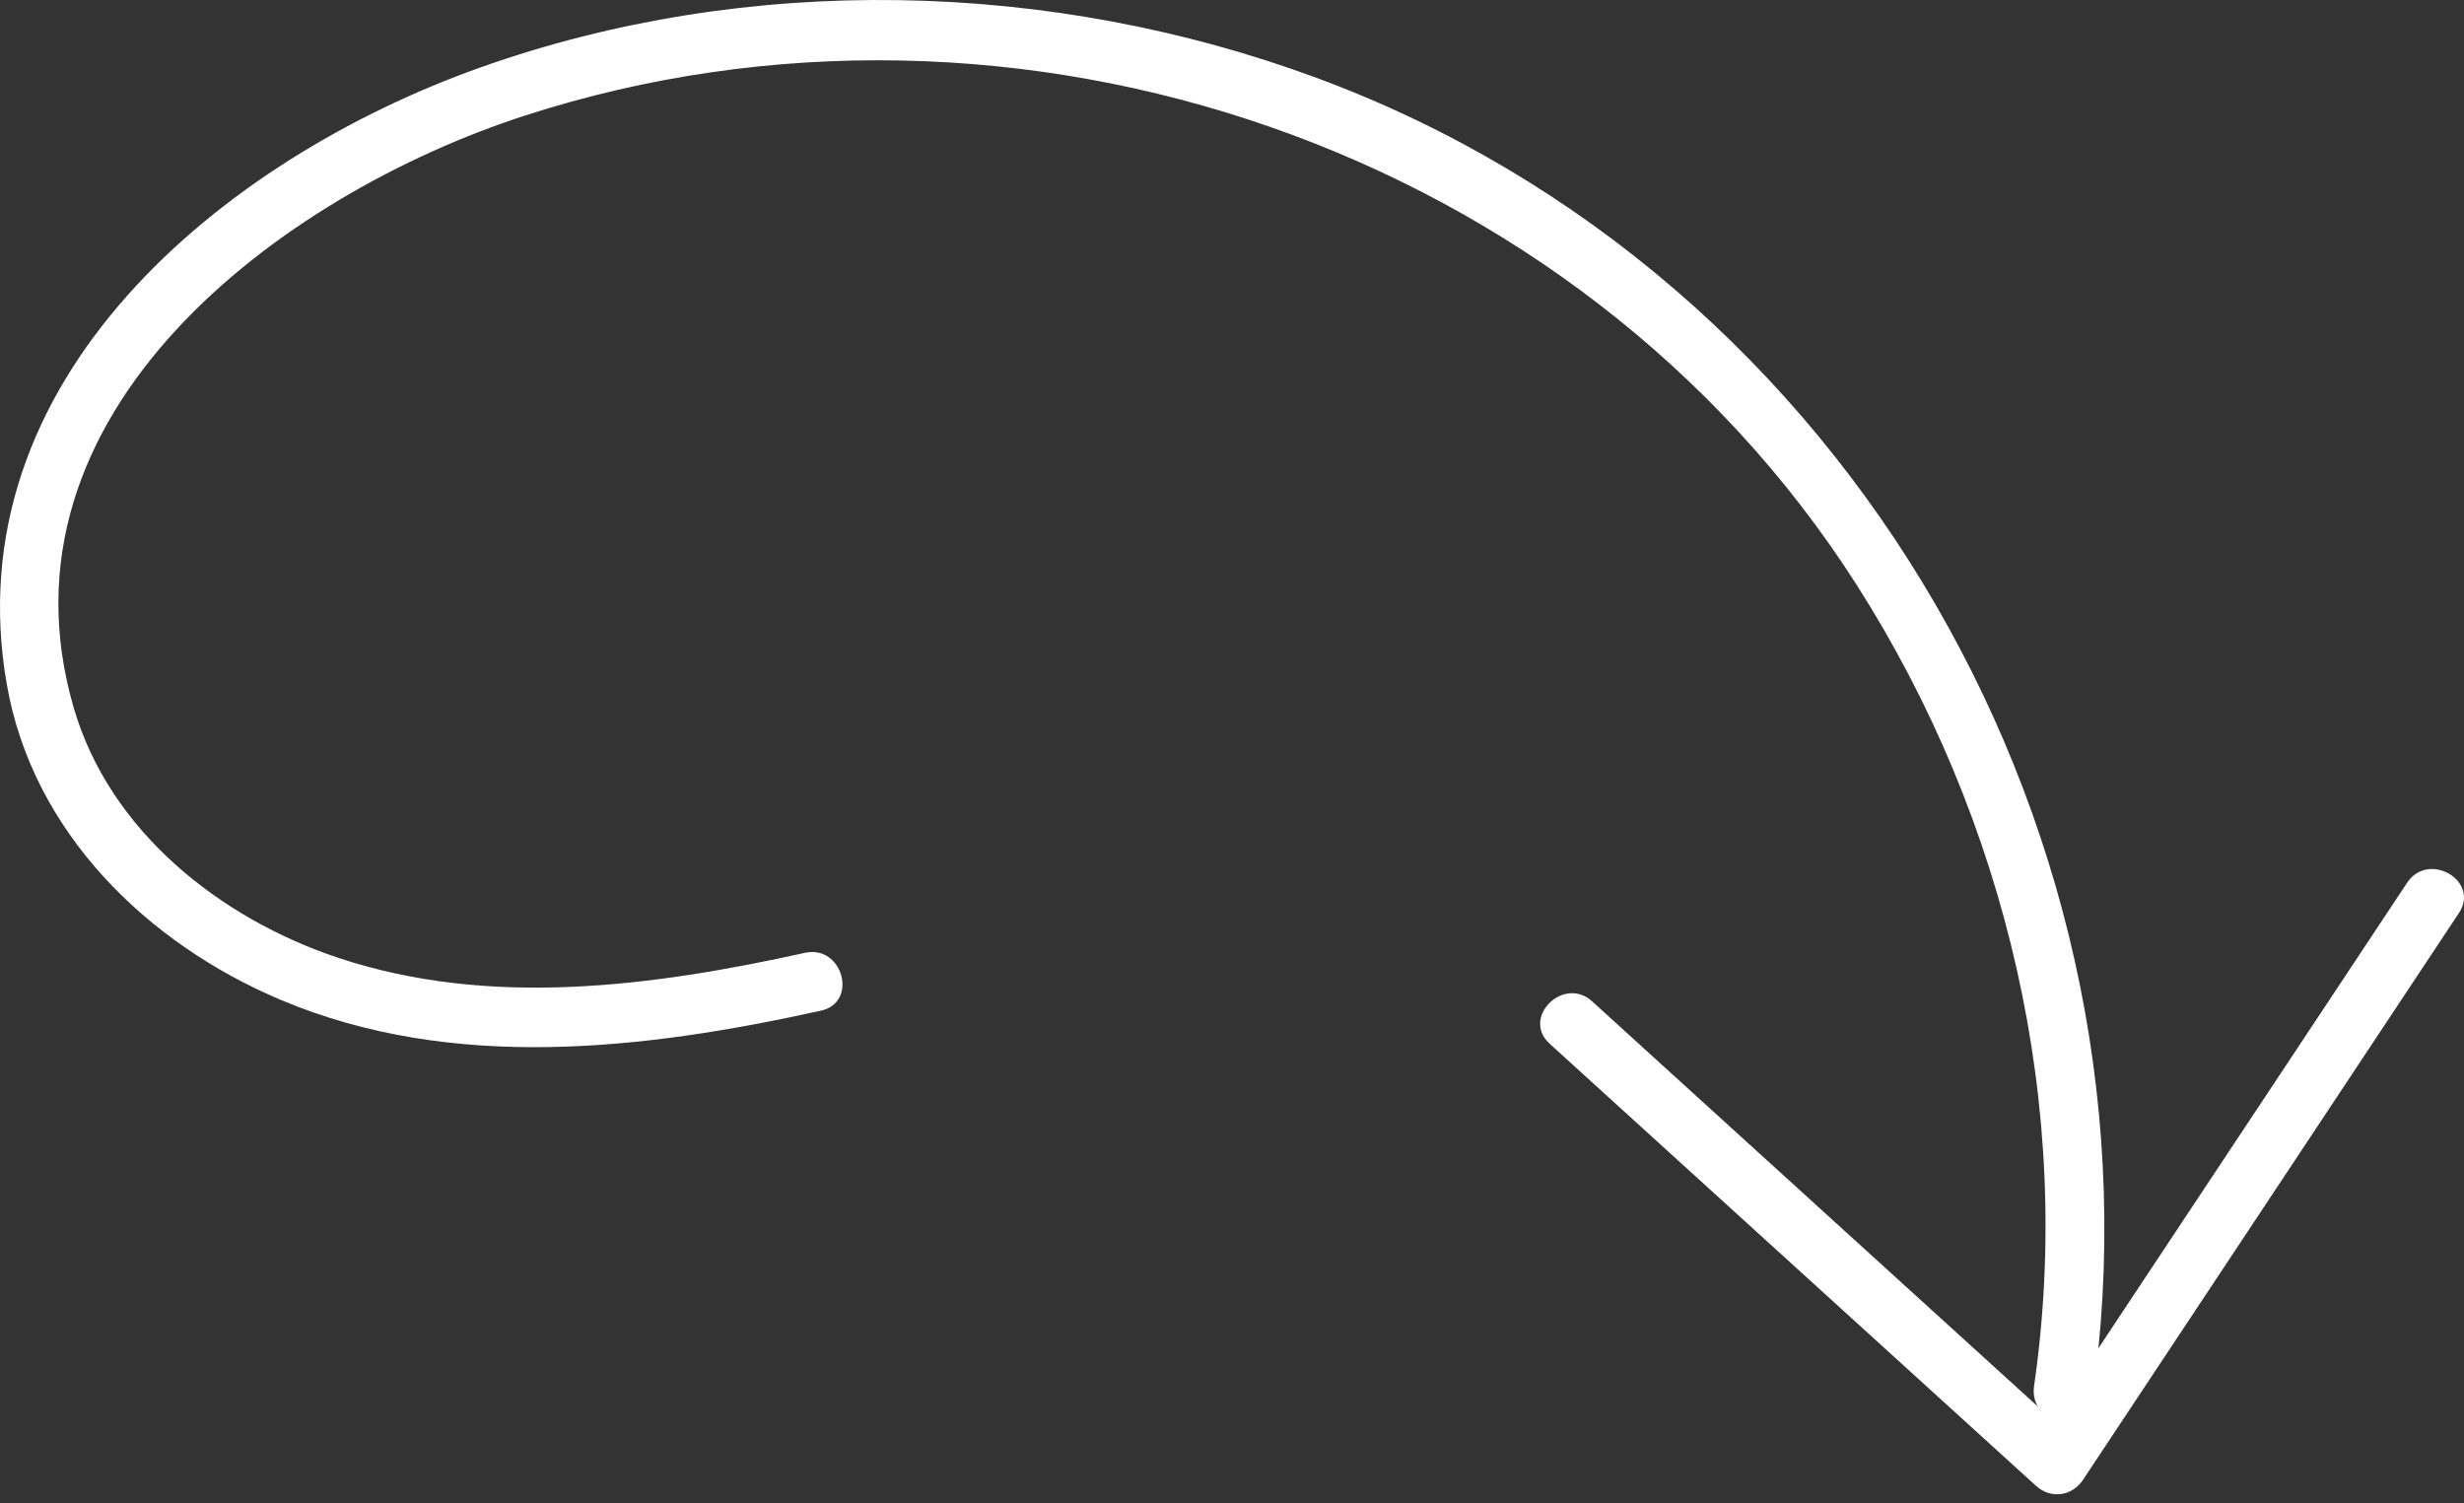
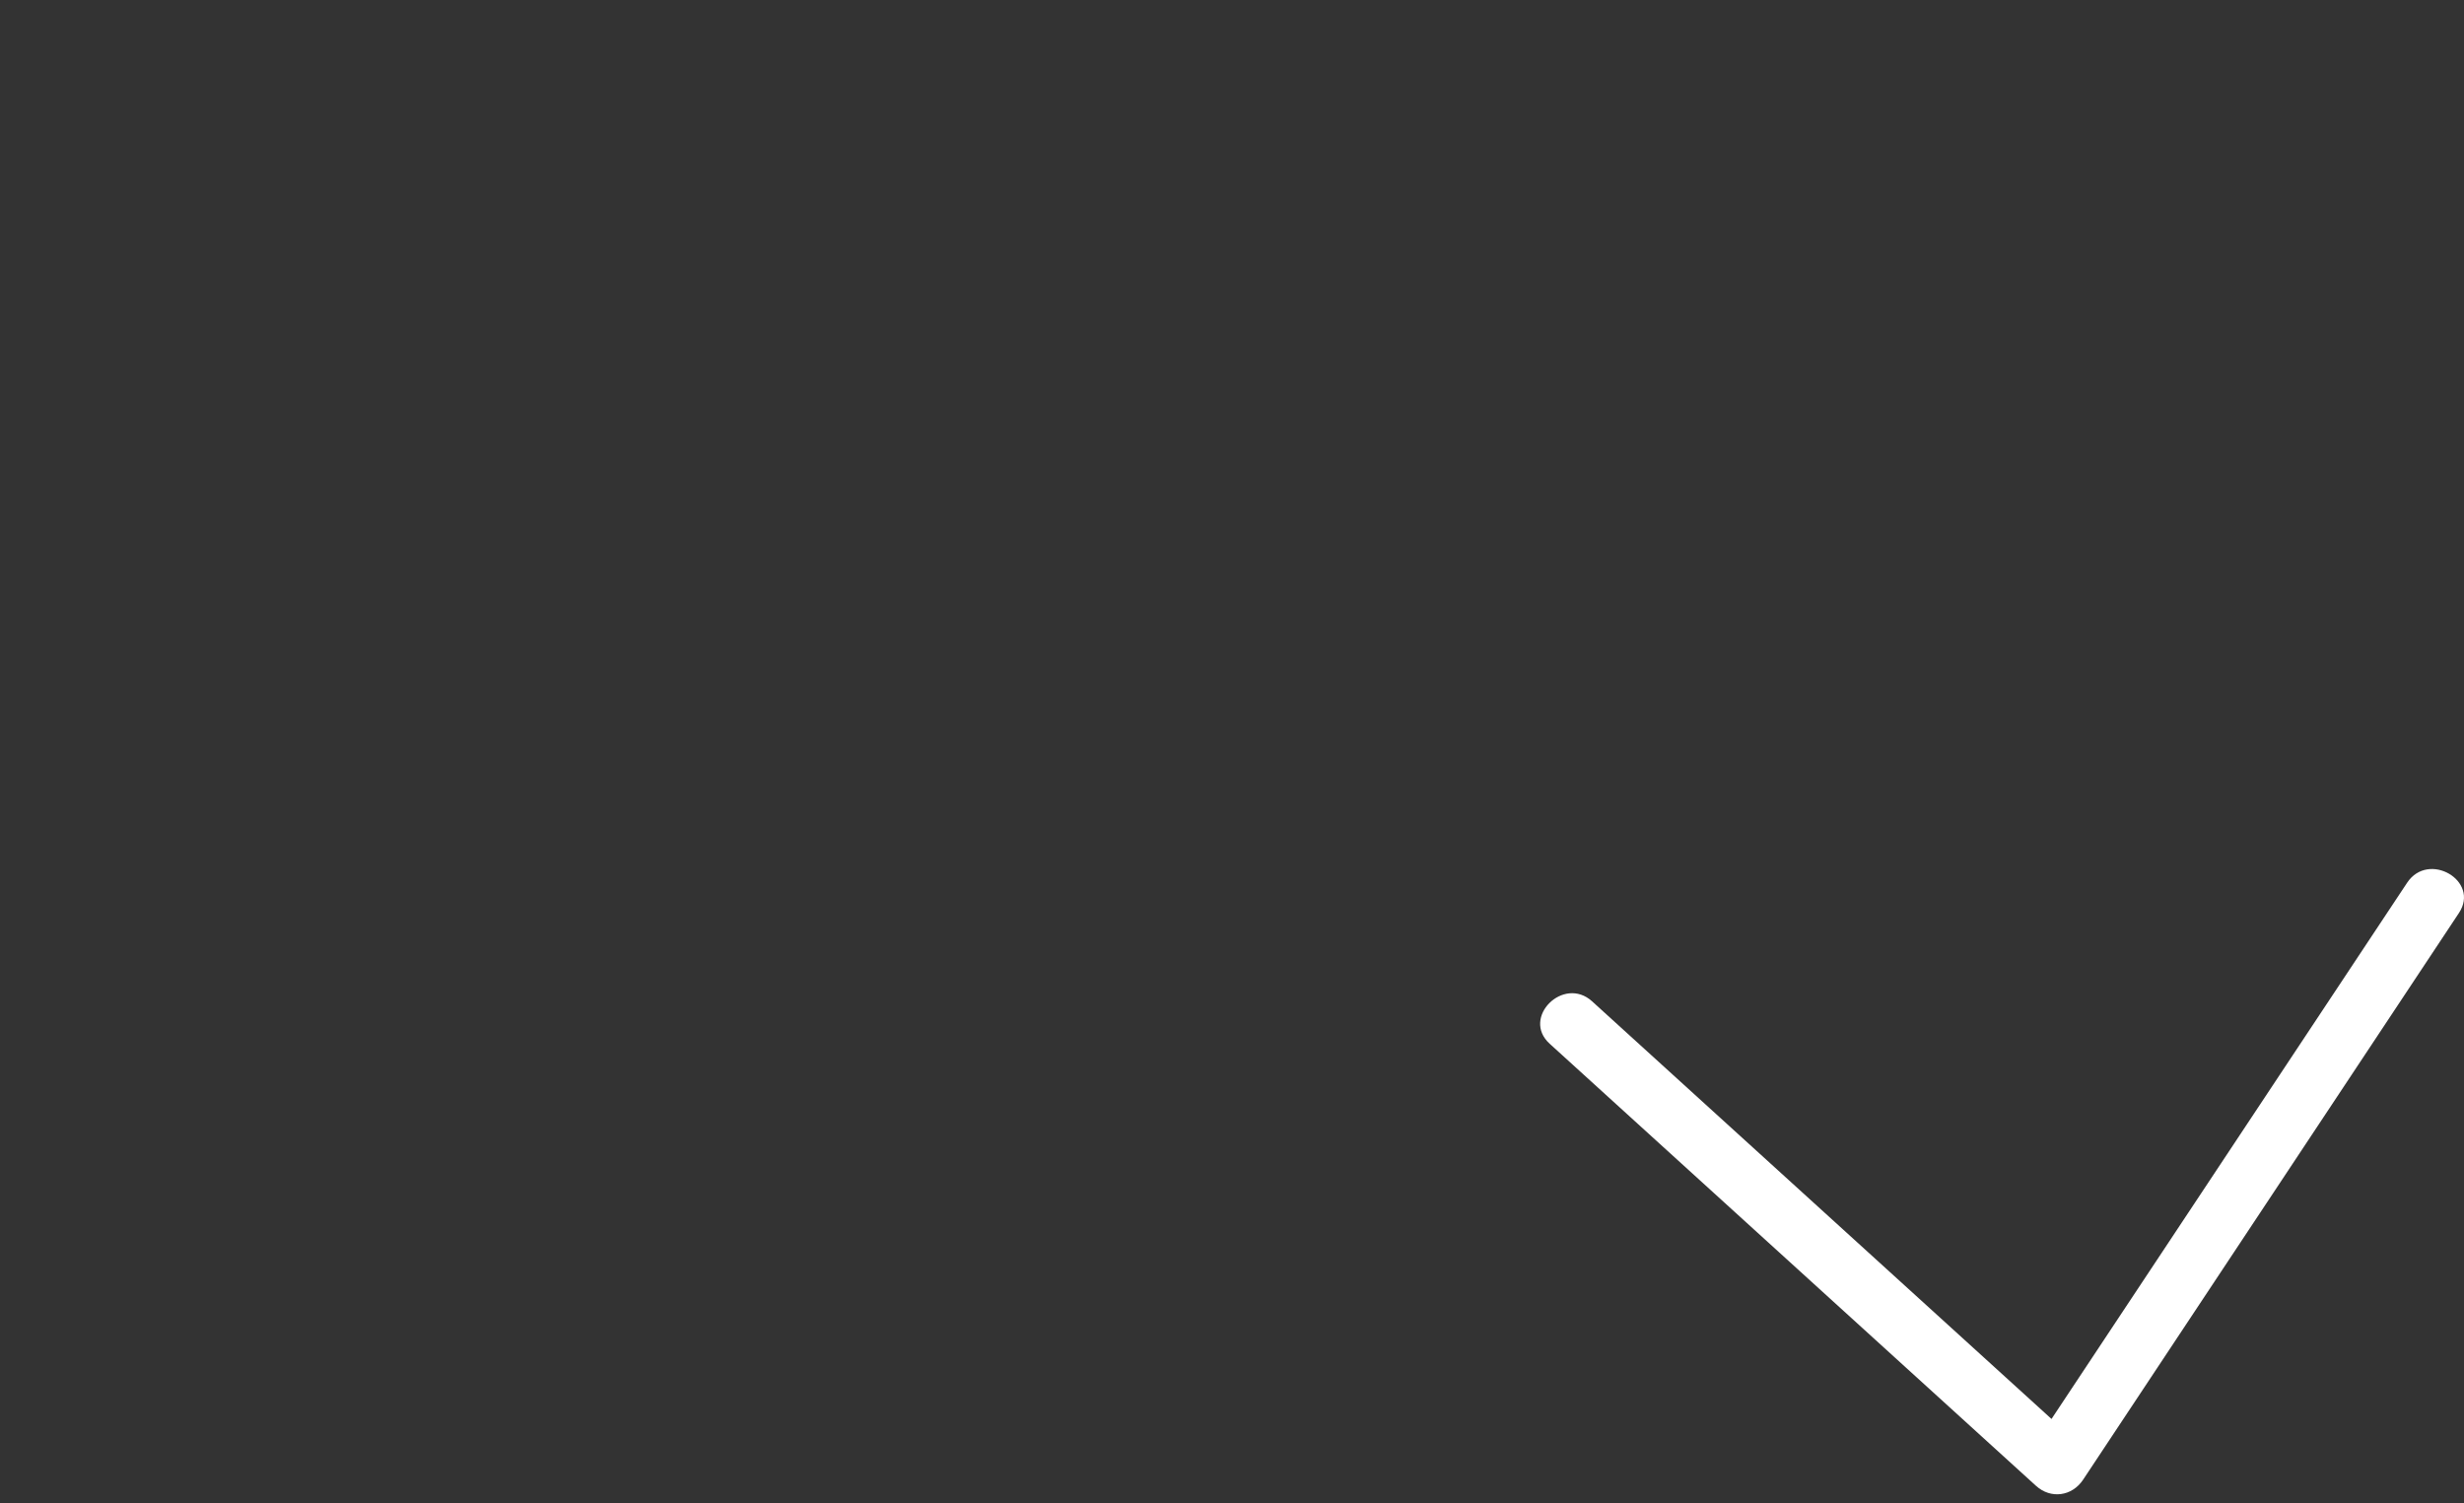
<svg xmlns="http://www.w3.org/2000/svg" width="200" height="122" viewBox="0 0 200 122" fill="none">
  <rect x="0" y="0" width="200" height="122" fill="#333333" stroke="none" />
  <g clip-path="url(#clip0_2_557)">
-     <path d="M169.797 113.809C176.391 68.294 150.243 22.355 106.867 6.321C85.277 -1.66 60.678 -2.248 38.932 5.497C18.052 12.934 -3.807 30.833 0.563 55.612C2.67 67.563 11.936 76.584 22.8 81.166C36.725 87.039 52.291 85.203 66.637 82.036C69.695 81.361 68.401 76.666 65.343 77.341C52.985 80.07 39.752 81.84 27.474 77.753C17.863 74.553 8.902 67.474 5.985 57.455C-1.003 33.455 22.823 15.787 42.611 9.381C82.432 -3.51 128.065 12.041 150.678 47.436C162.914 66.588 168.37 89.963 165.102 112.515C164.658 115.579 169.348 116.903 169.797 113.809Z" fill="white" />
    <path d="M195.385 71.651C185.216 86.985 175.046 102.32 164.877 117.654L168.7 117.161C155.542 105.2 142.384 93.238 129.226 81.277C126.912 79.173 123.459 82.606 125.783 84.719C138.941 96.681 152.1 108.642 165.258 120.604C166.463 121.7 168.188 121.457 169.081 120.111C179.25 104.777 189.419 89.442 199.589 74.108C201.325 71.49 197.111 69.049 195.385 71.651Z" fill="white" />
  </g>
  <defs>
    <clipPath id="clip0_2_557">
      <rect width="200" height="121.294" fill="white" transform="matrix(-1 0 0 -1 200 121.294)" />
    </clipPath>
  </defs>
</svg>